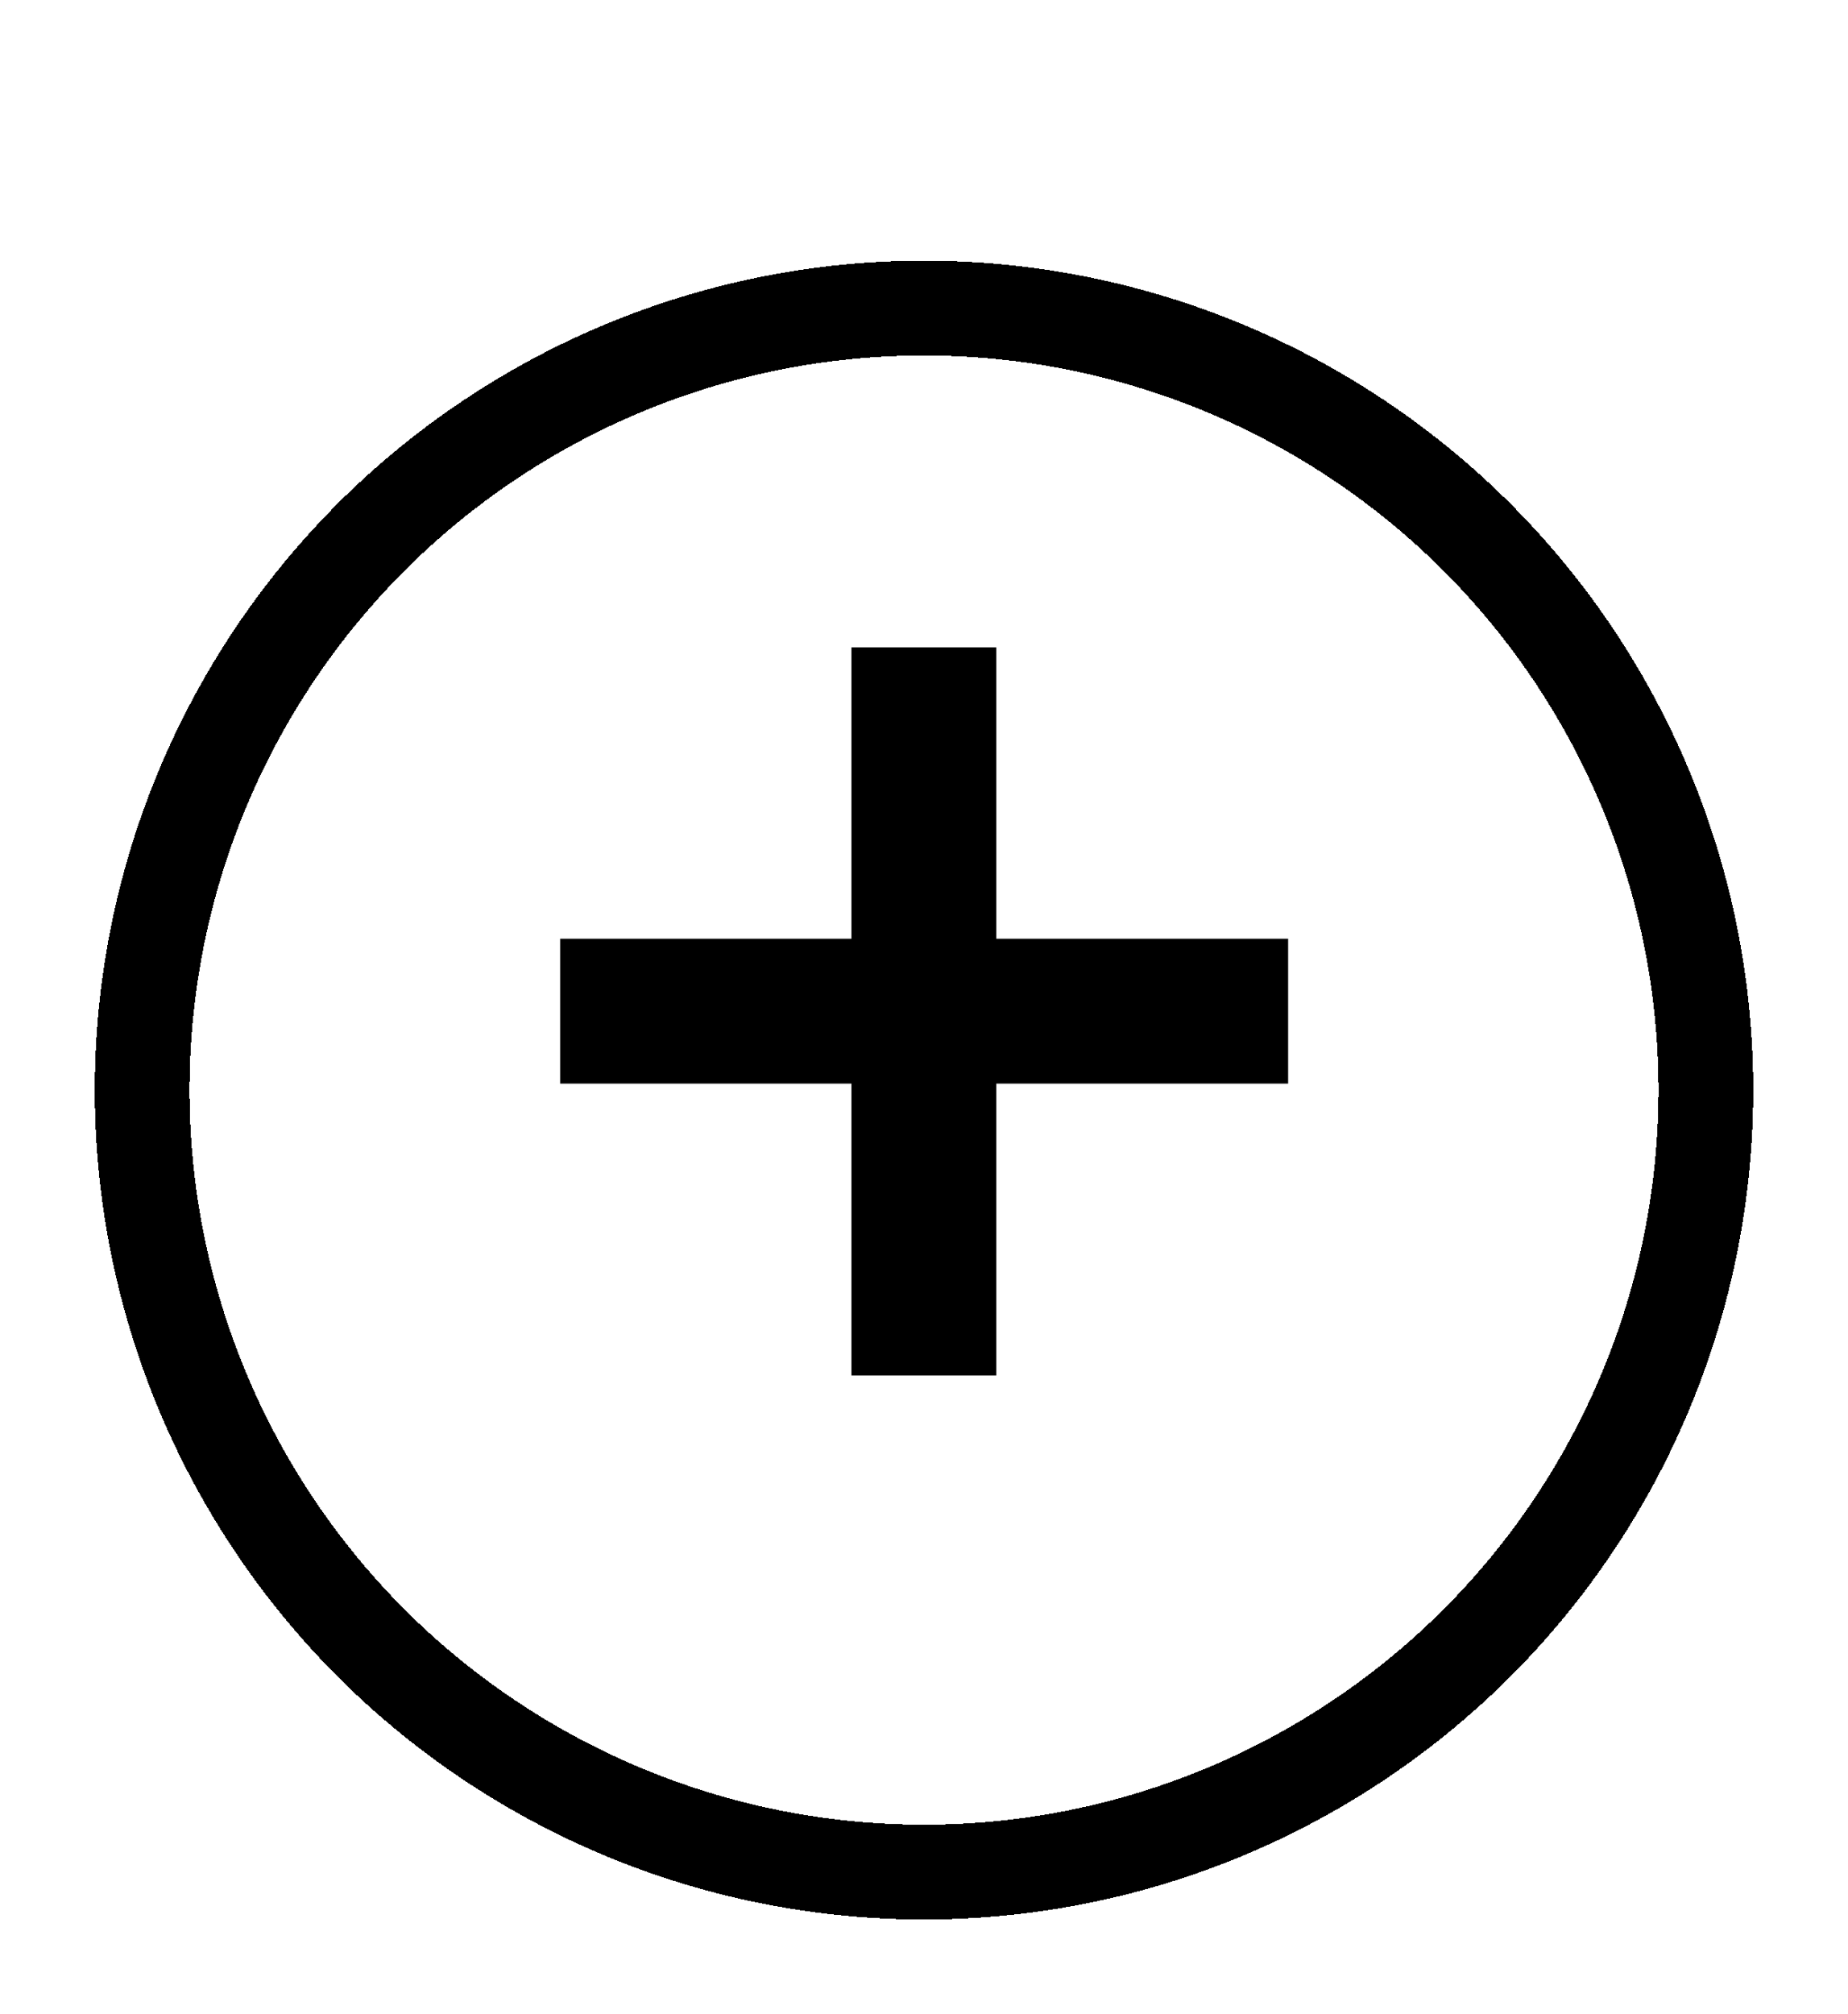
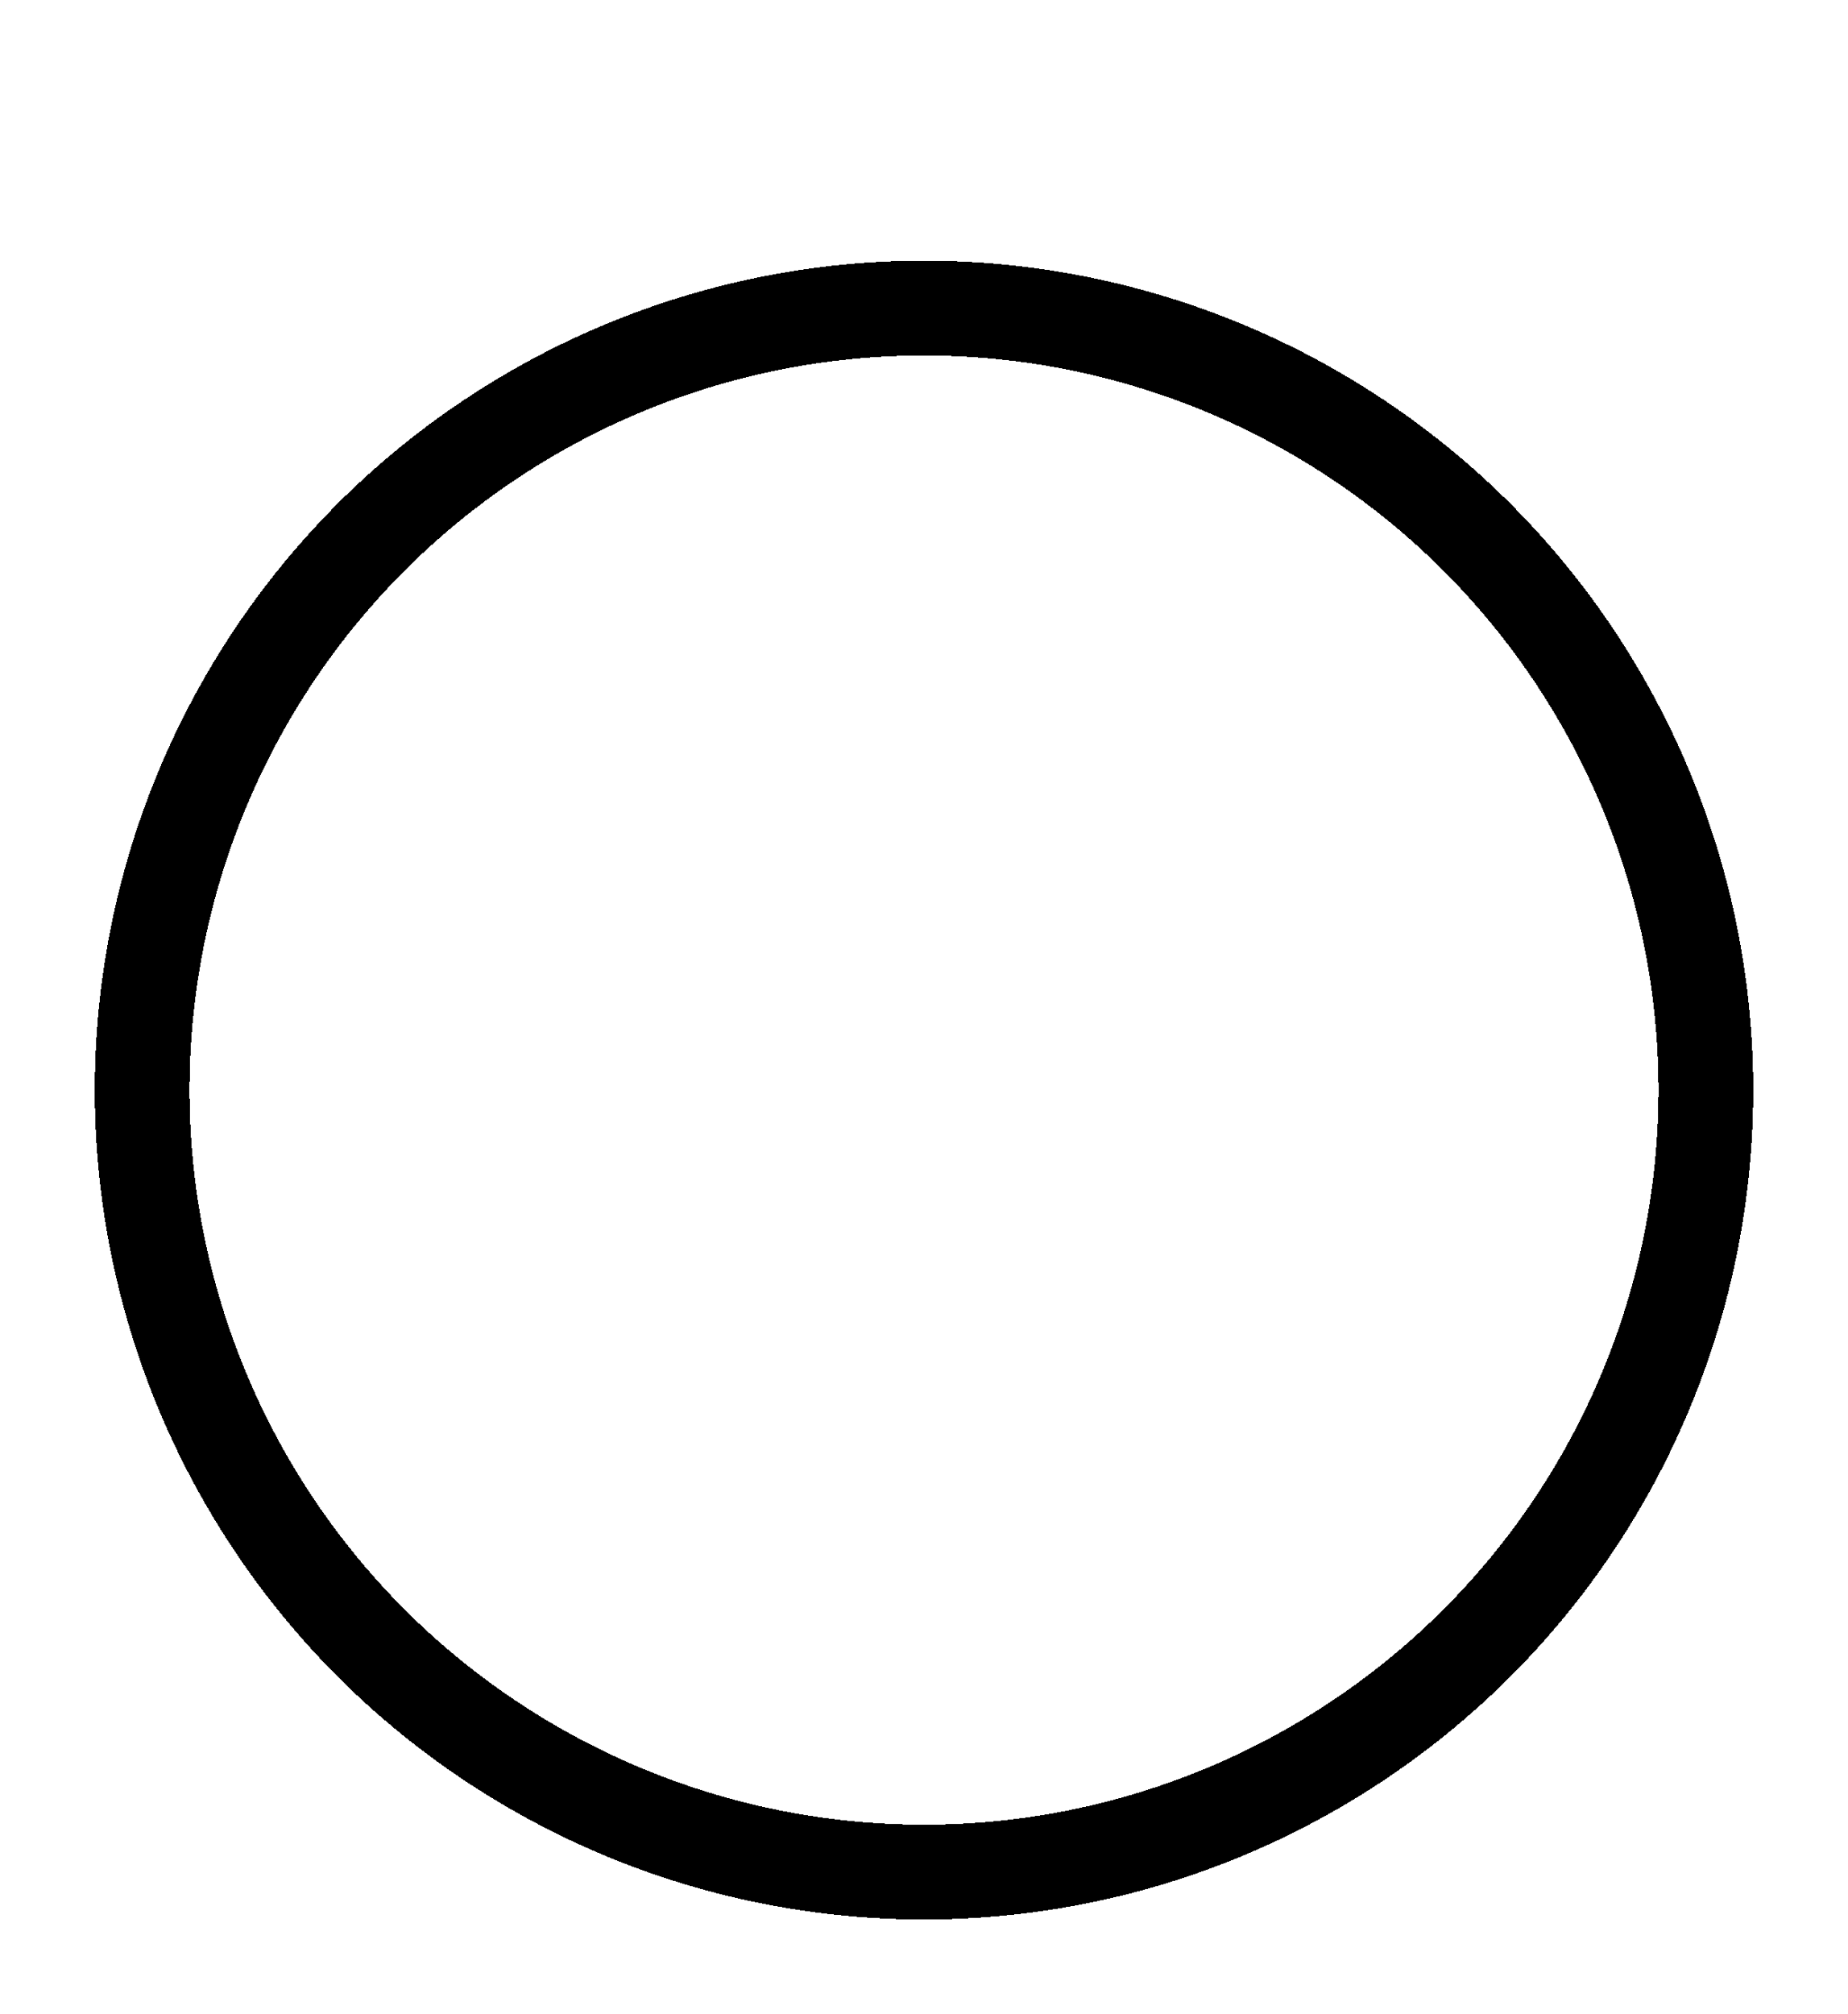
<svg xmlns="http://www.w3.org/2000/svg" width="78" height="85" viewBox="0 0 78 85" fill="none">
  <g filter="url(#filter0_d_865_11)">
    <circle cx="39" cy="42" r="33" stroke="black" stroke-width="4" shape-rendering="crispEdges" />
  </g>
-   <path d="M35.938 58.045V27.318H42.051V58.045H35.938ZM23.642 45.727V39.614H54.369V45.727H23.642Z" fill="black" />
  <defs>
    <filter id="filter0_d_865_11" x="0" y="7" width="78" height="78" filterUnits="userSpaceOnUse" color-interpolation-filters="sRGB">
      <feFlood flood-opacity="0" result="BackgroundImageFix" />
      <feColorMatrix in="SourceAlpha" type="matrix" values="0 0 0 0 0 0 0 0 0 0 0 0 0 0 0 0 0 0 127 0" result="hardAlpha" />
      <feOffset dy="4" />
      <feGaussianBlur stdDeviation="2" />
      <feComposite in2="hardAlpha" operator="out" />
      <feColorMatrix type="matrix" values="0 0 0 0 0 0 0 0 0 0 0 0 0 0 0 0 0 0 0.25 0" />
      <feBlend mode="normal" in2="BackgroundImageFix" result="effect1_dropShadow_865_11" />
      <feBlend mode="normal" in="SourceGraphic" in2="effect1_dropShadow_865_11" result="shape" />
    </filter>
  </defs>
</svg>